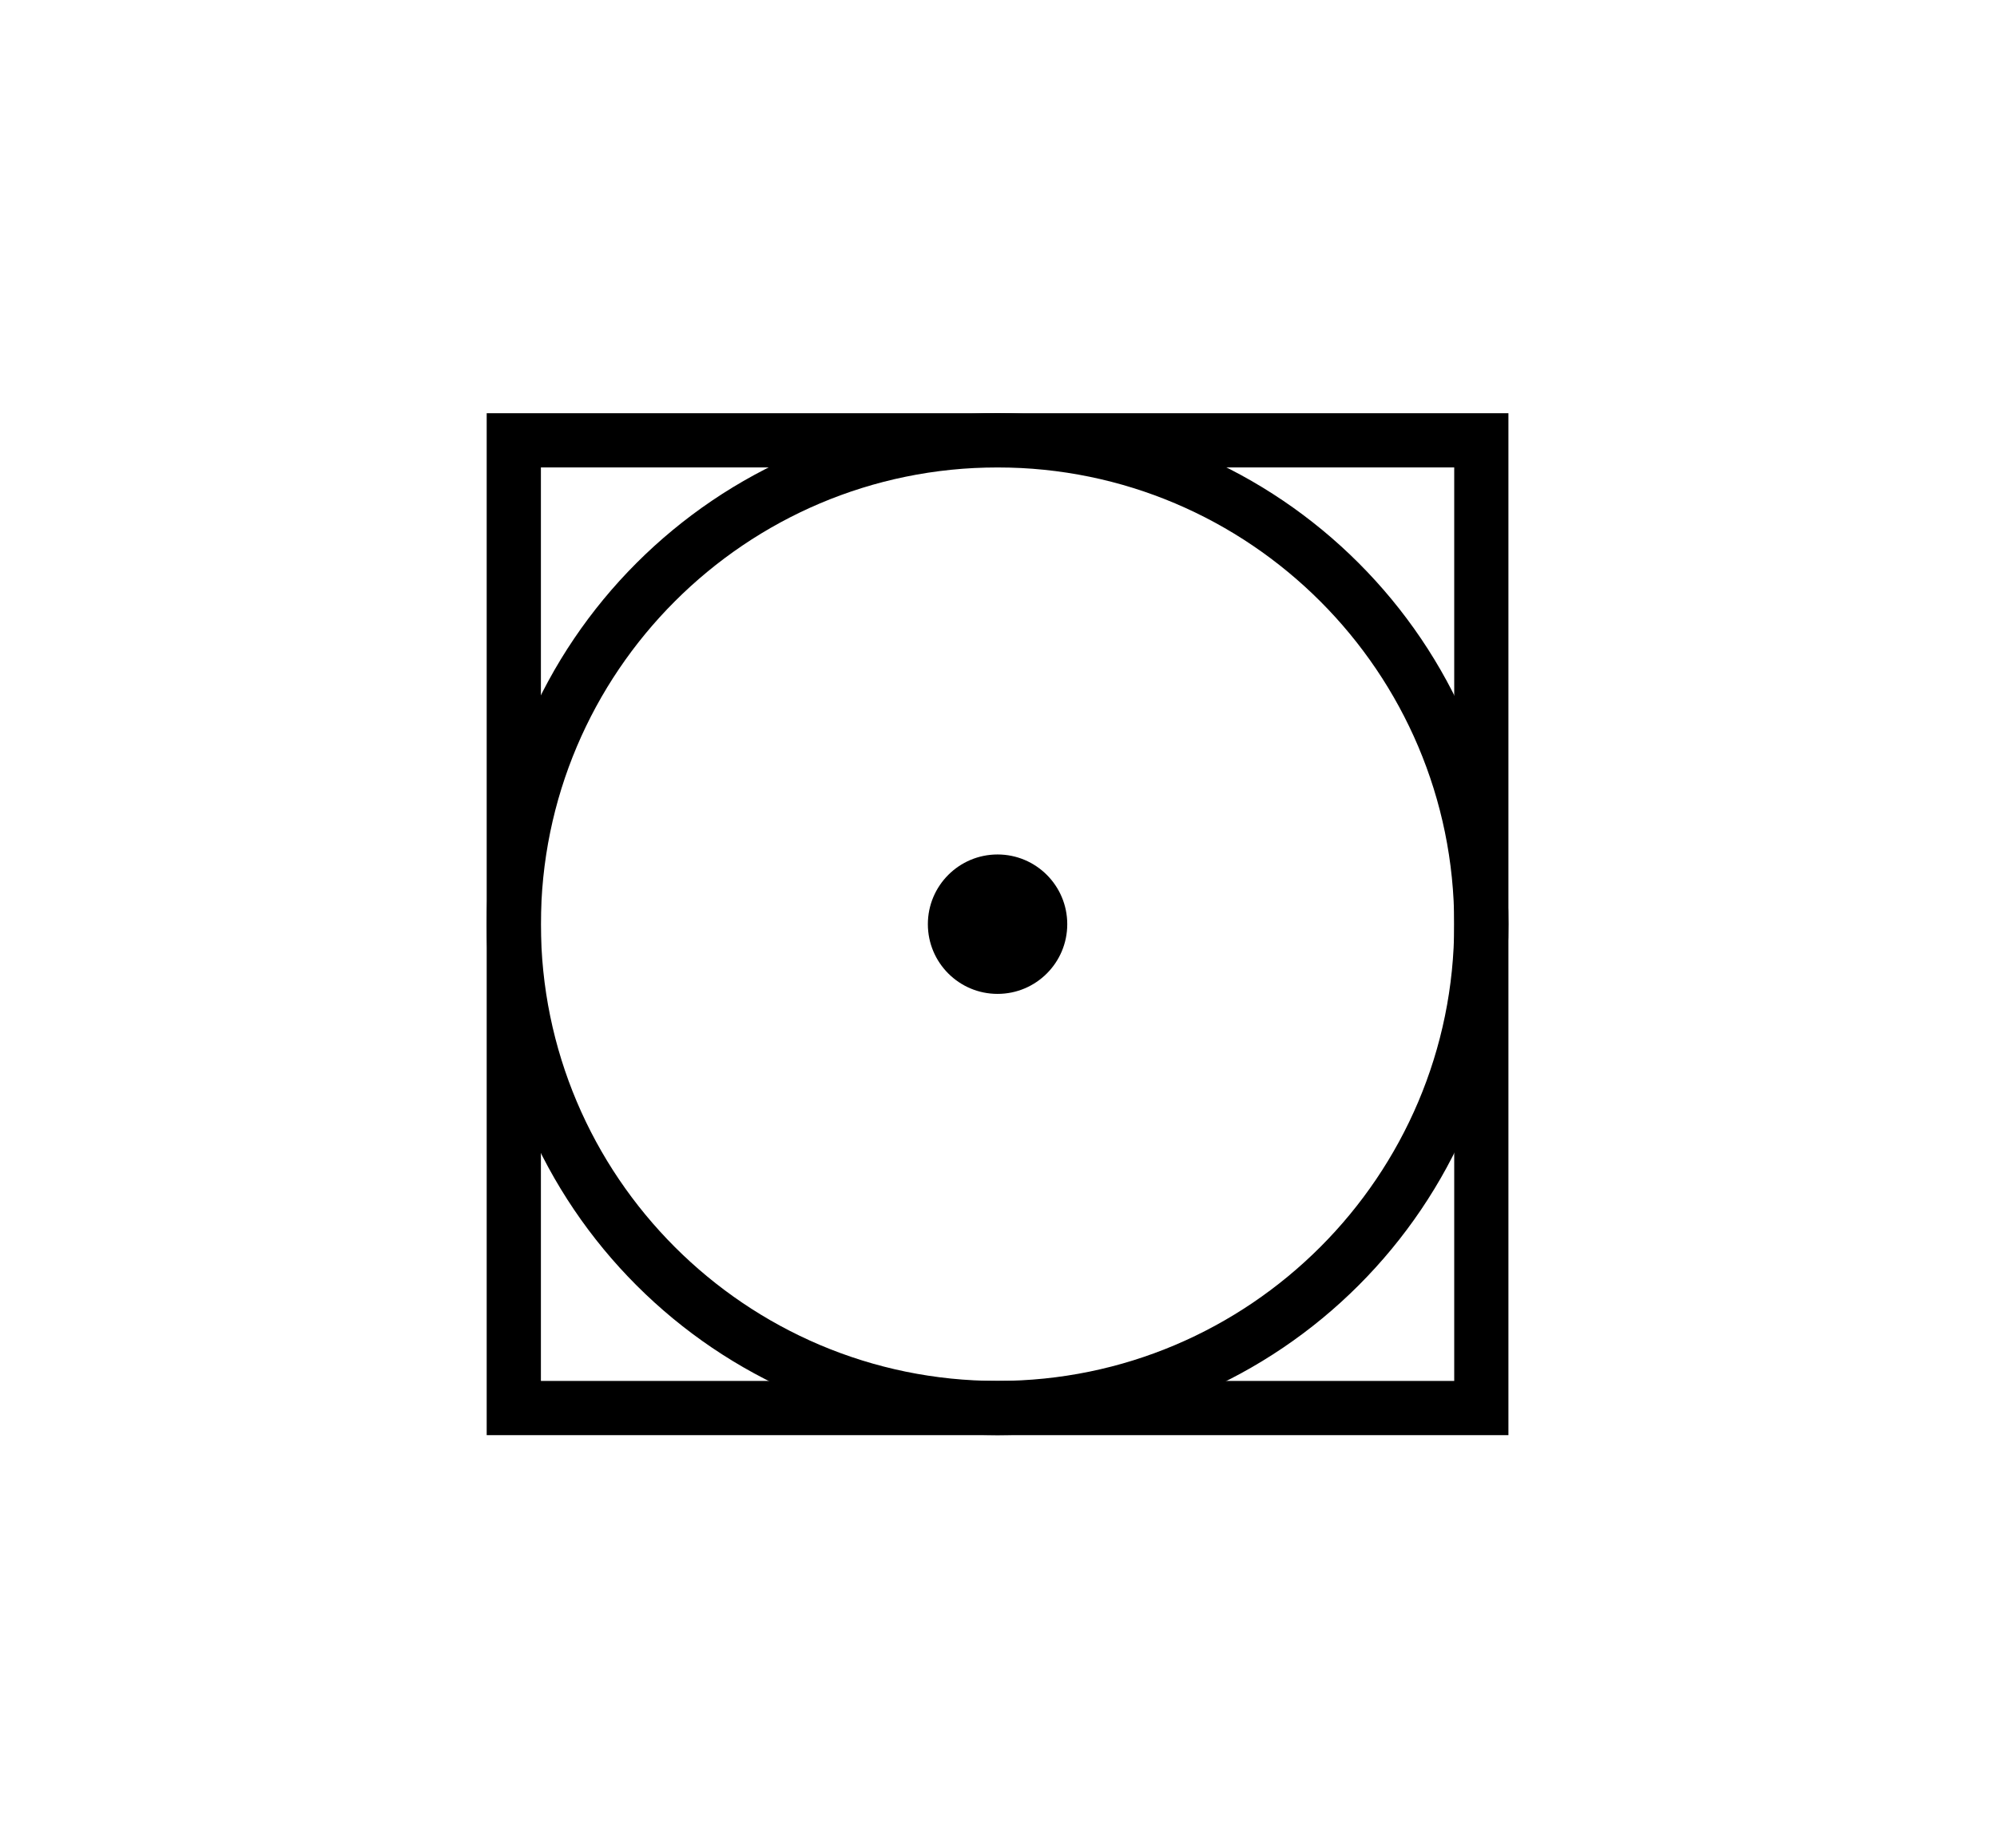
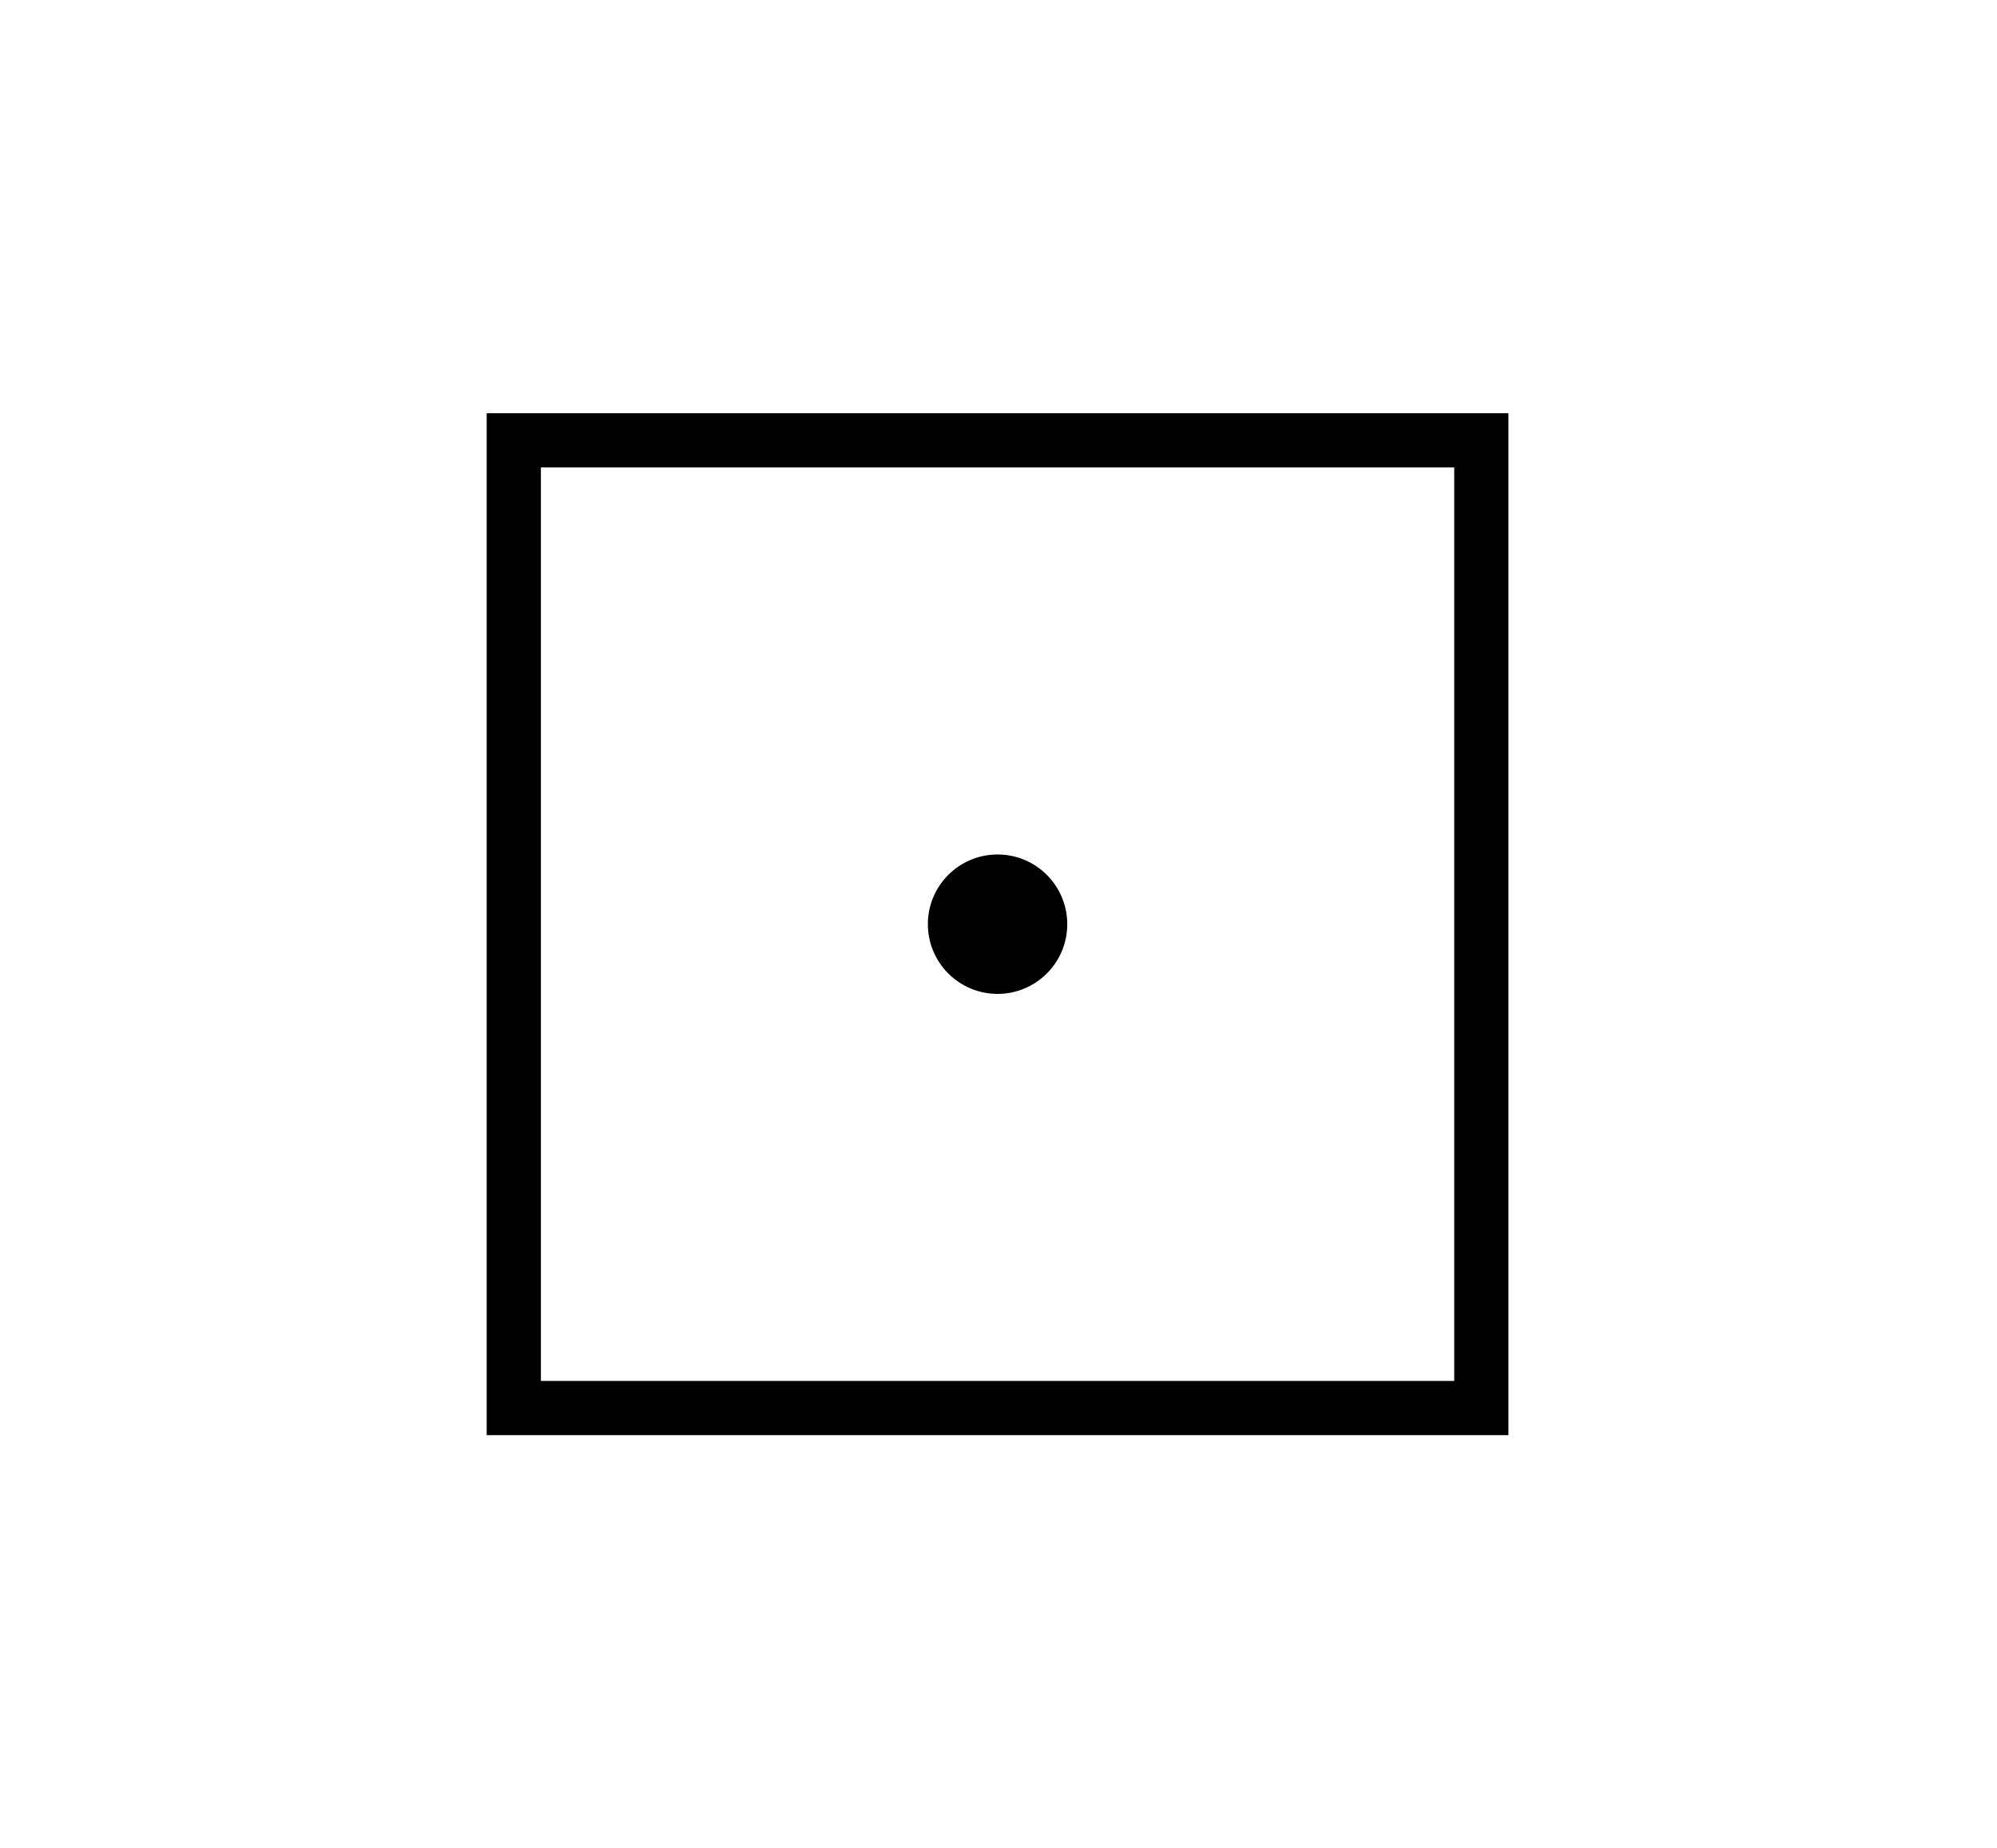
<svg xmlns="http://www.w3.org/2000/svg" id="Laag_2" viewBox="0 0 170.2 157.5">
  <defs>
    <style>.cls-1{fill:none;}</style>
  </defs>
  <g id="Laag_1-2">
-     <rect class="cls-1" width="170.2" height="157.5" />
    <g id="spin_and_dry_symbol1">
      <path d="M128.56,122.29H41.48V35.21h87.08v87.08ZM46.1,117.67h77.84V39.83H46.1v77.84Z" />
-       <path d="M85.02,122.29c-24.01,0-43.54-19.53-43.54-43.54s19.53-43.54,43.54-43.54,43.54,19.53,43.54,43.54-19.53,43.54-43.54,43.54h0ZM85.02,39.83c-21.46,0-38.92,17.46-38.92,38.92s17.46,38.92,38.92,38.92,38.92-17.46,38.92-38.92-17.46-38.92-38.92-38.92h0Z" />
      <circle cx="85.02" cy="78.75" r="5.94" />
    </g>
  </g>
</svg>